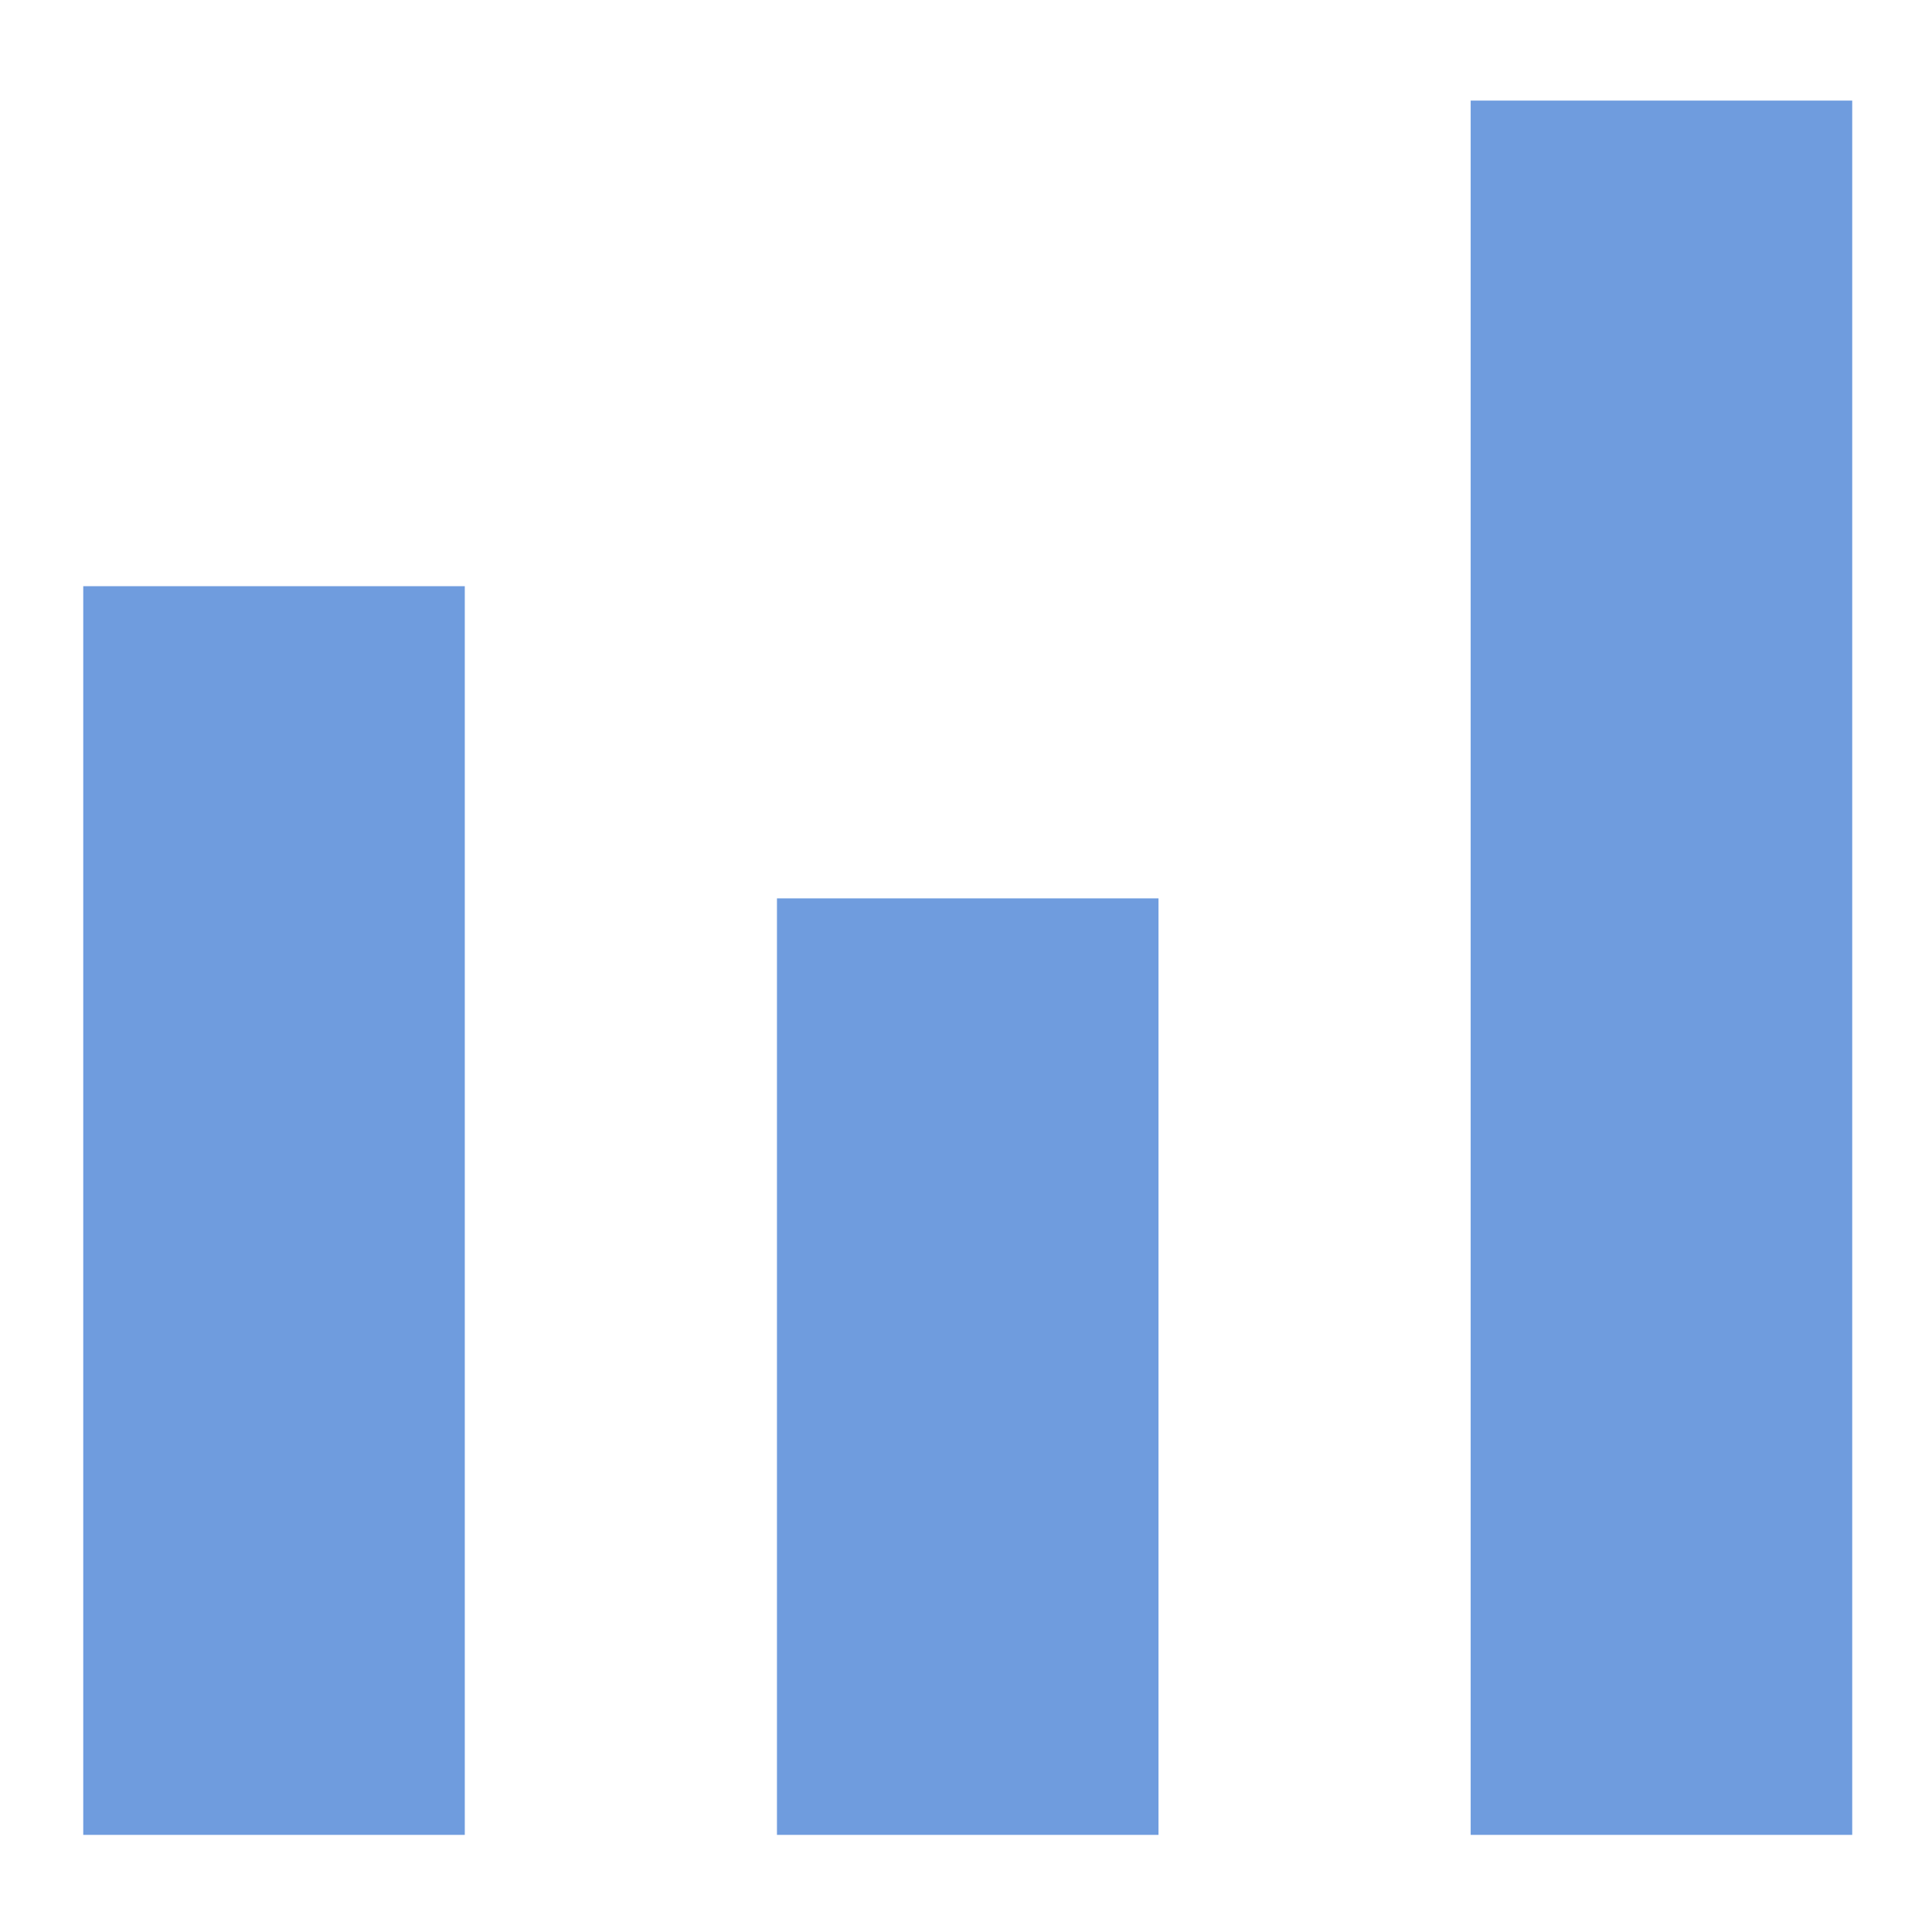
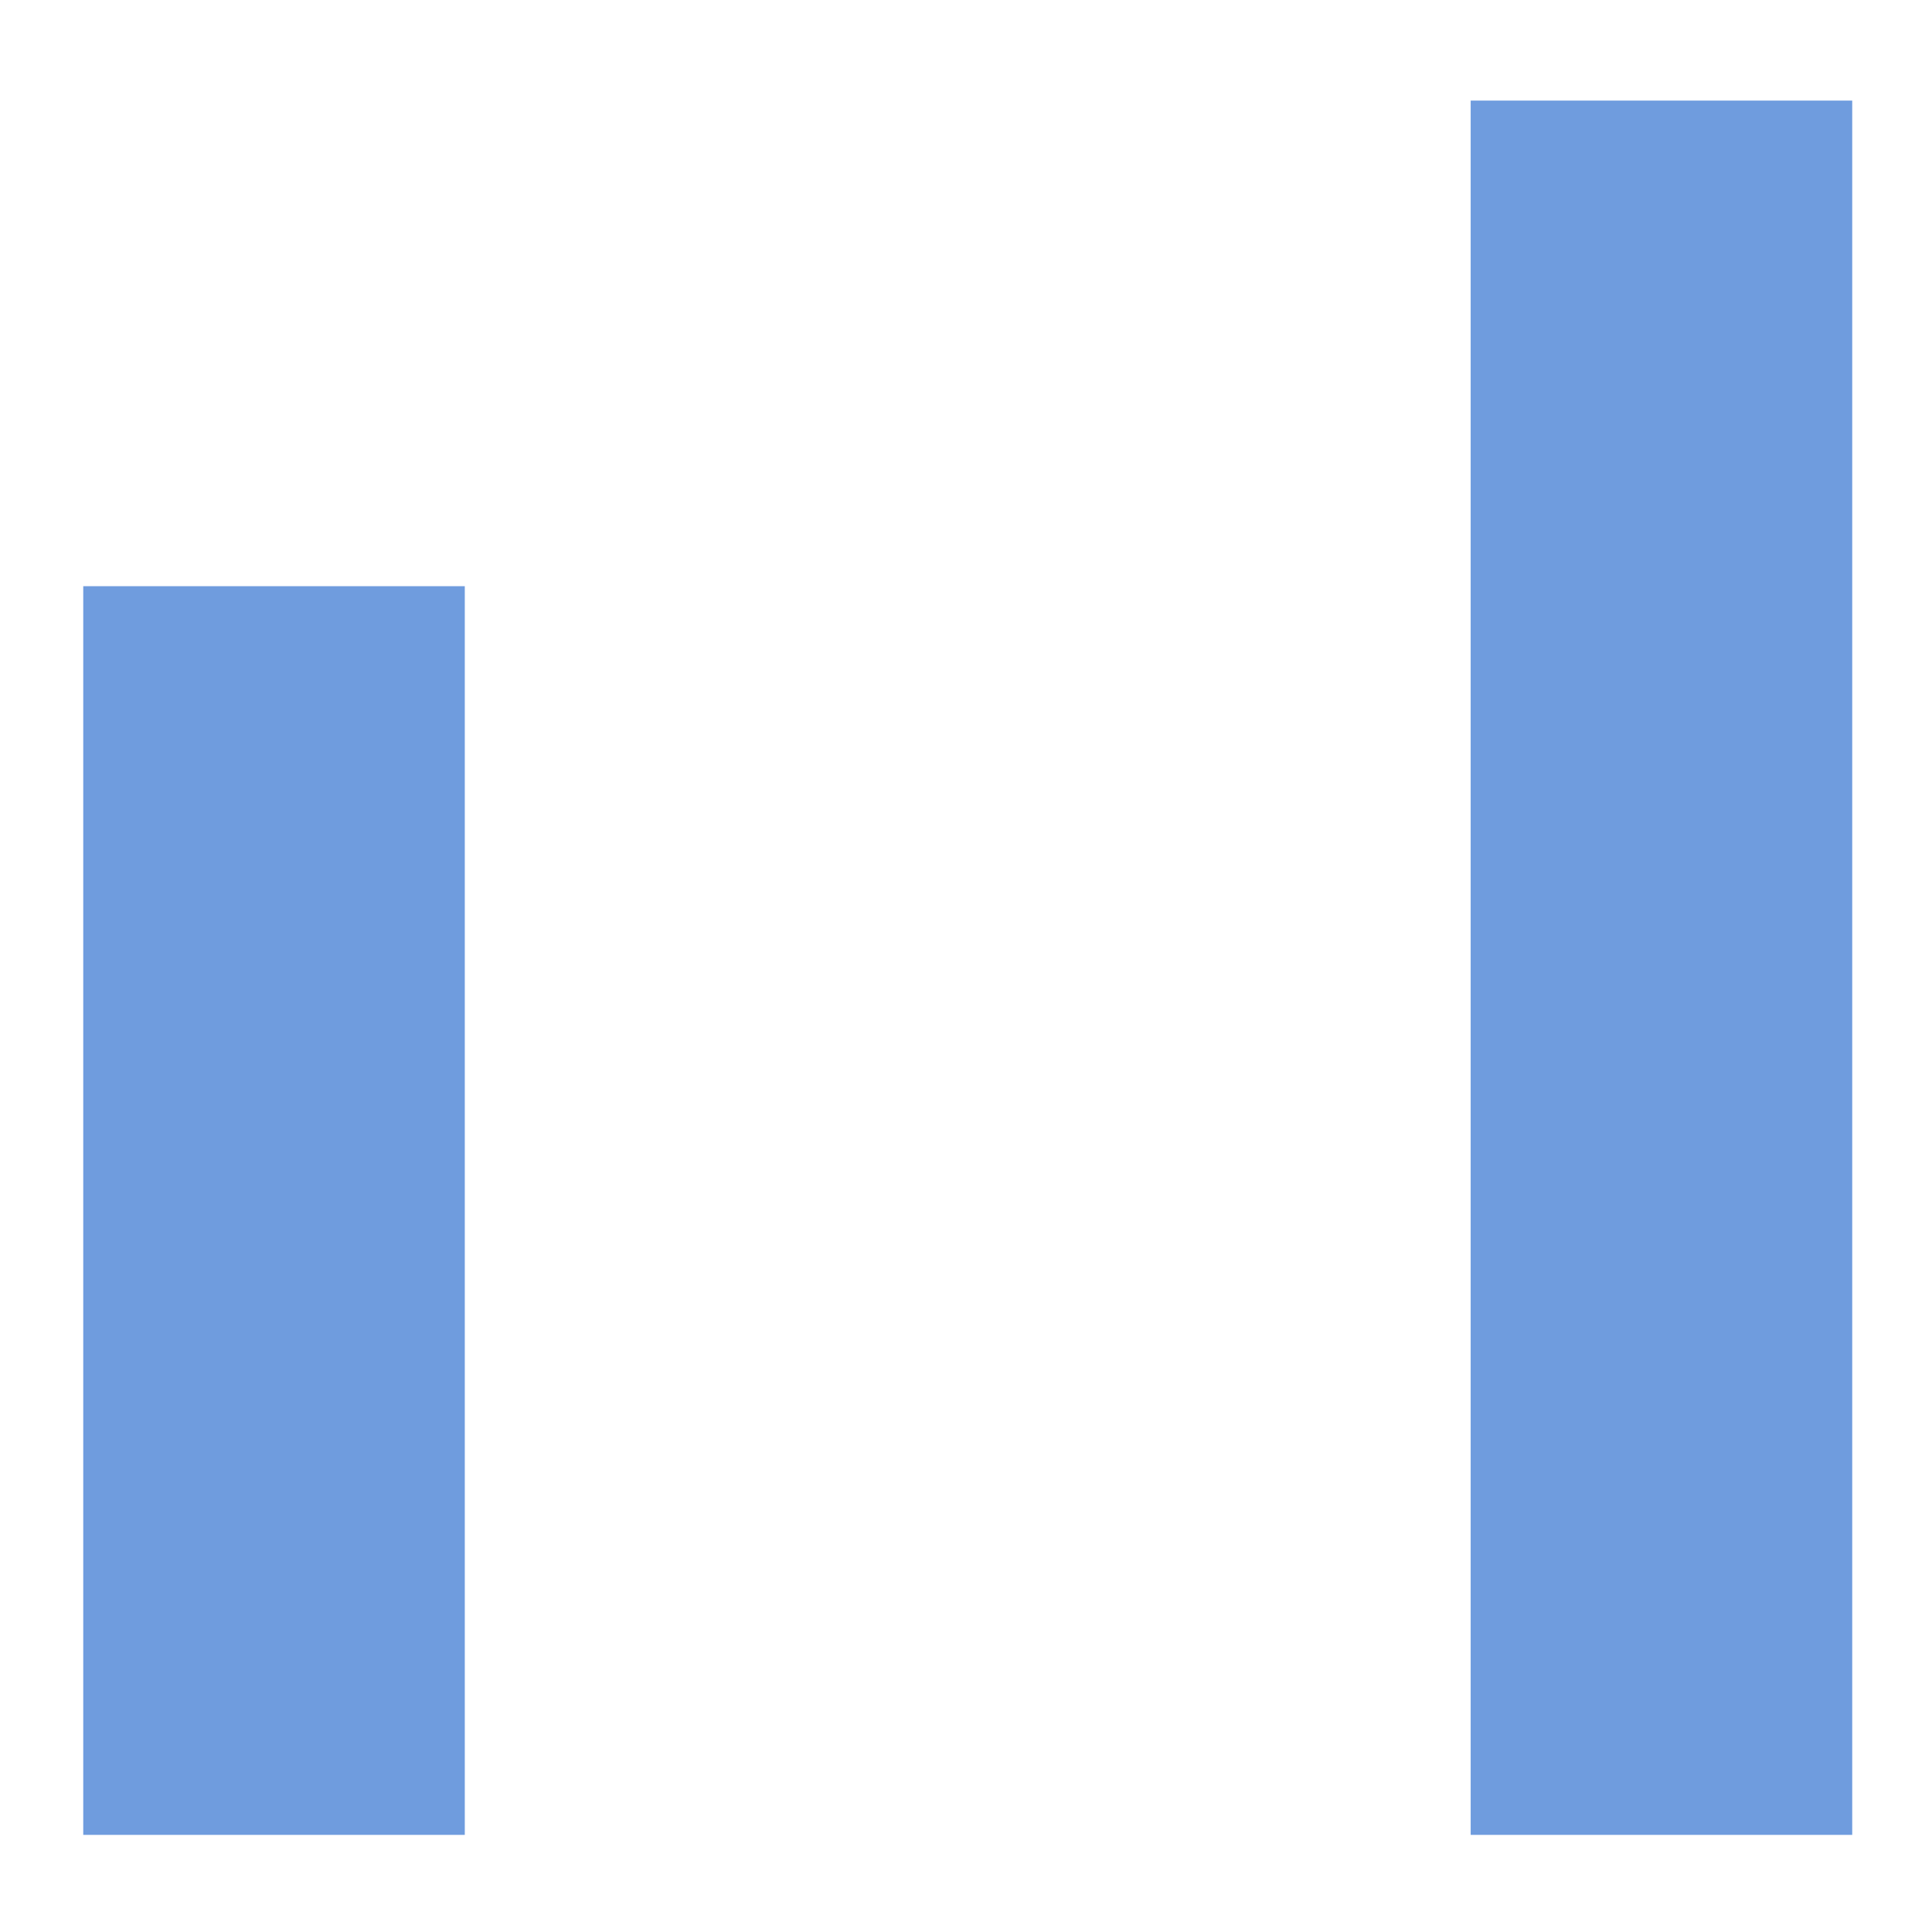
<svg xmlns="http://www.w3.org/2000/svg" id="Layer_1" data-name="Layer 1" viewBox="0 0 55.7 55.7">
  <defs>
    <style>      .cls-1 {        fill: #6f9cde;        stroke-width: 0px;      }    </style>
  </defs>
  <rect class="cls-1" x="2.4" y="16.9" width="11" height="36" />
-   <rect class="cls-1" x="22.4" y="25.9" width="11" height="27" />
  <rect class="cls-1" x="42.4" y="2.9" width="11" height="50" />
</svg>